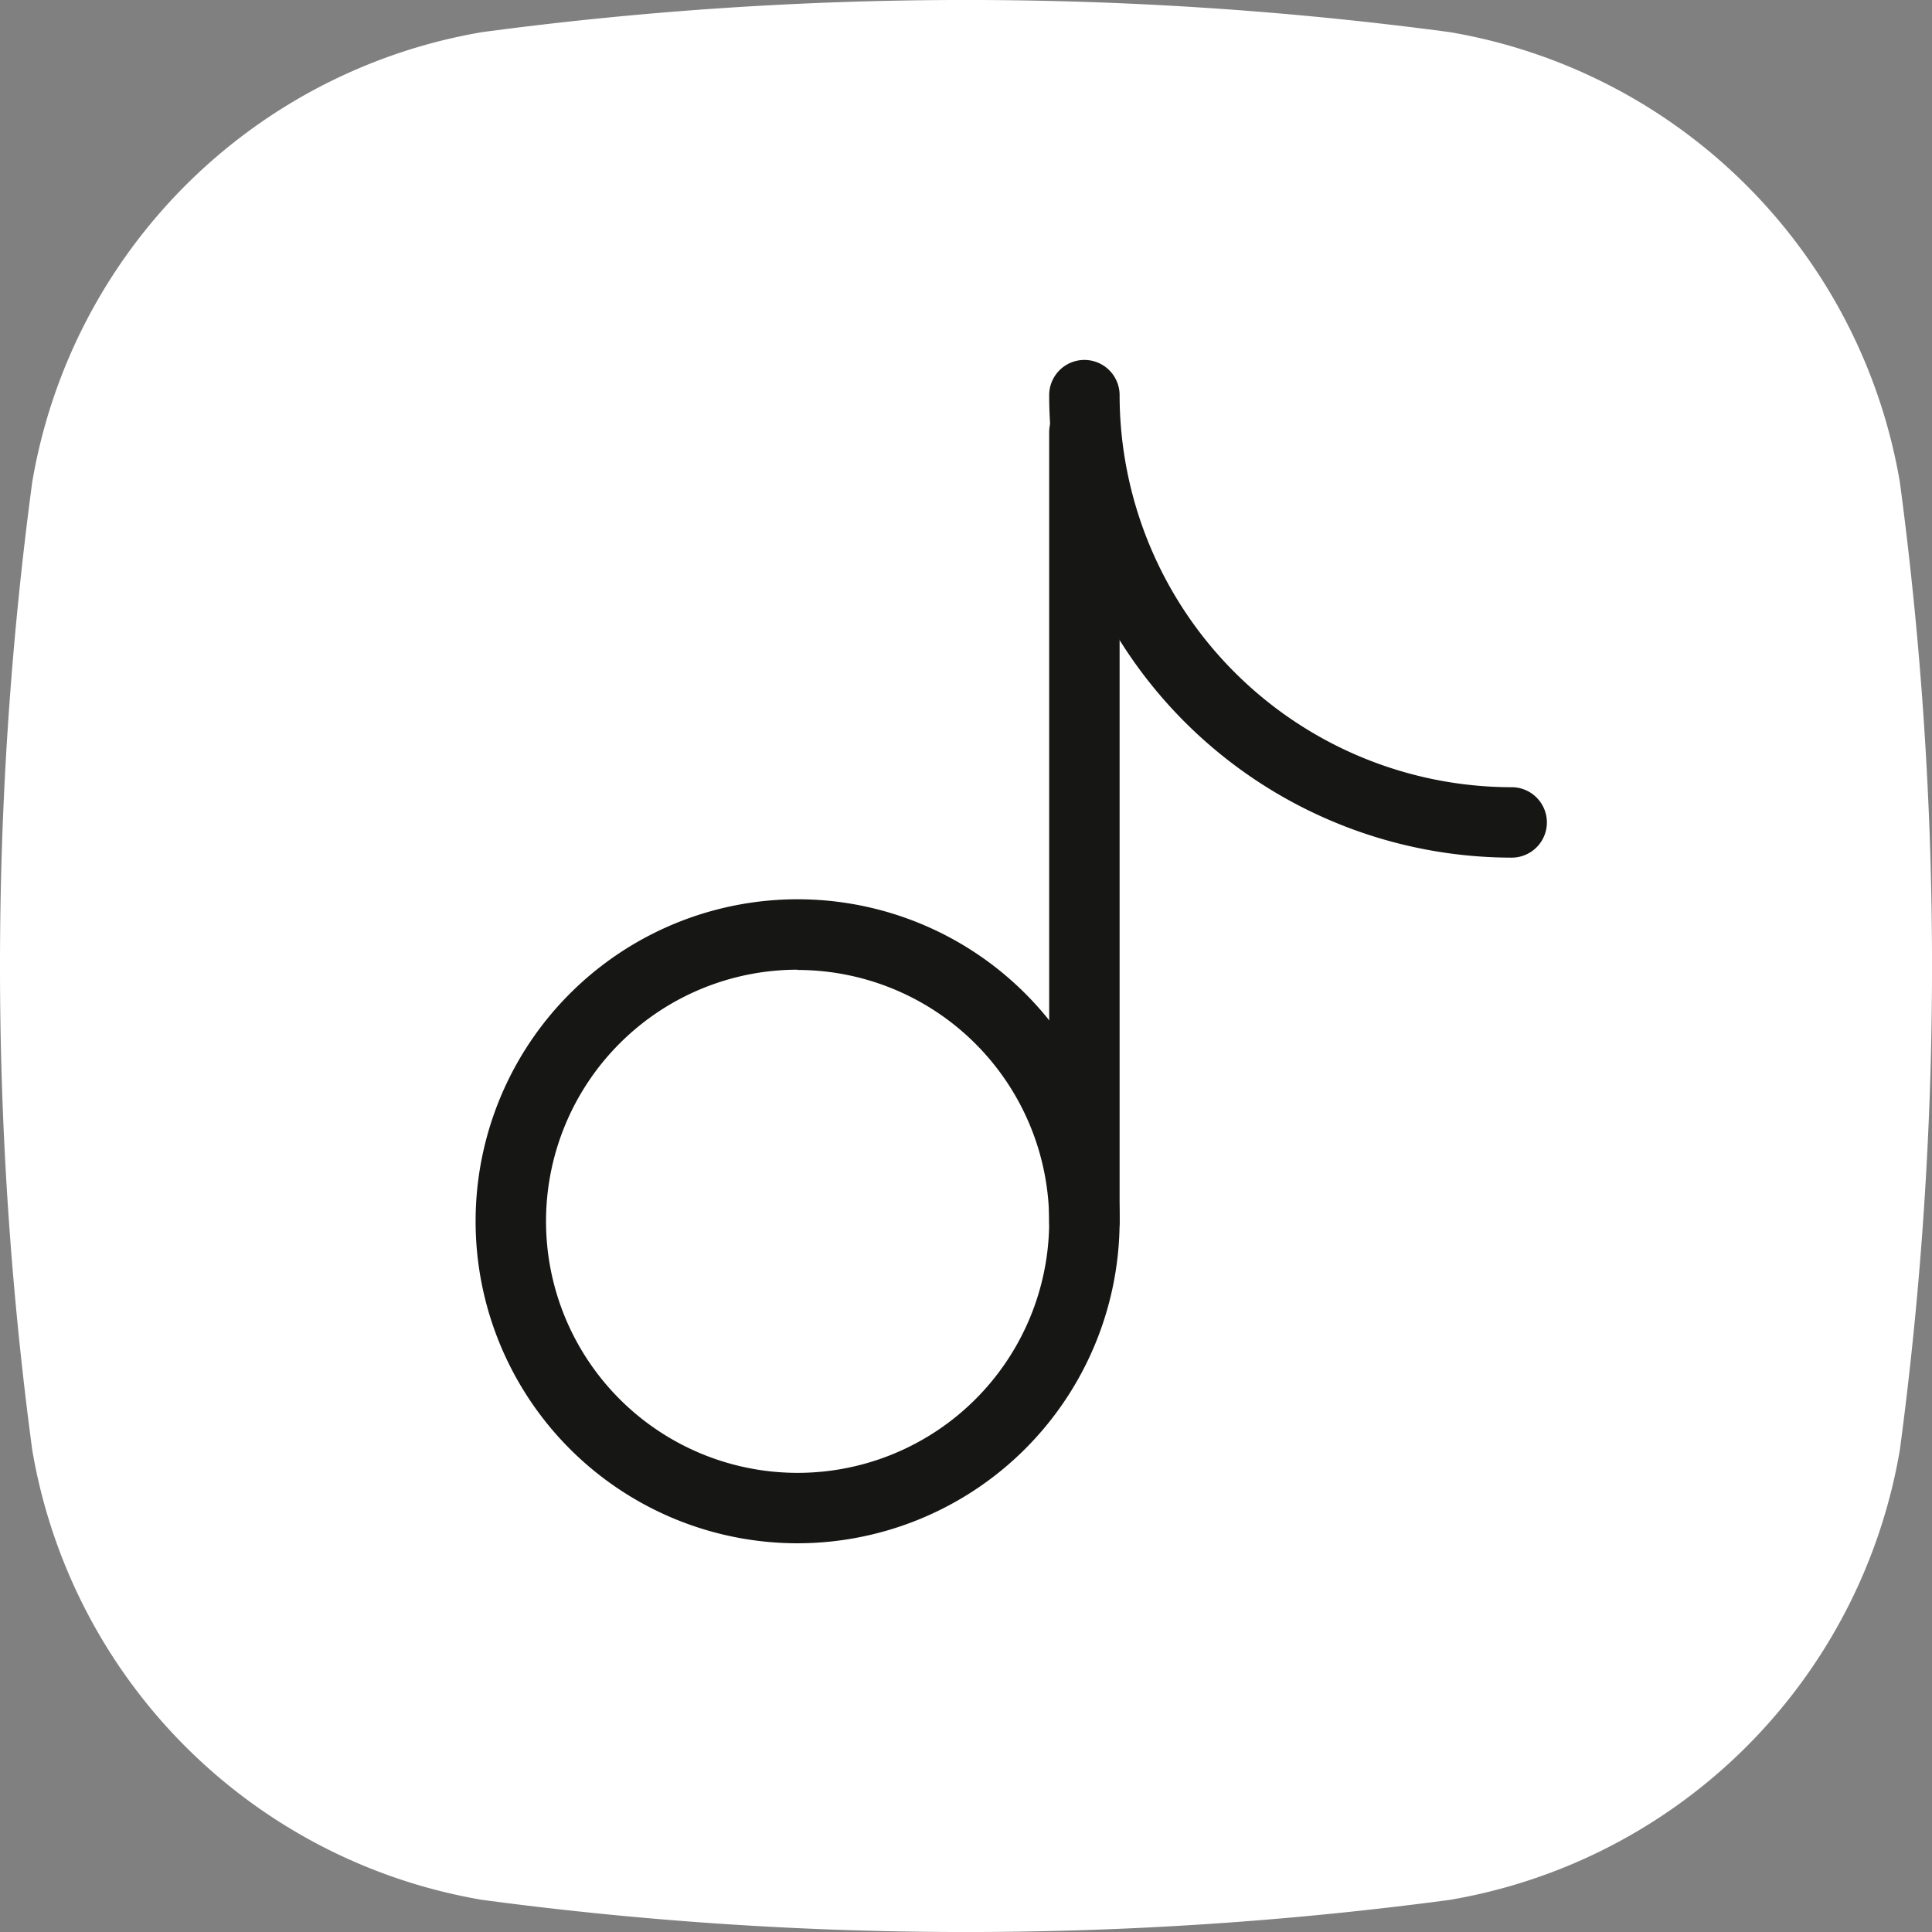
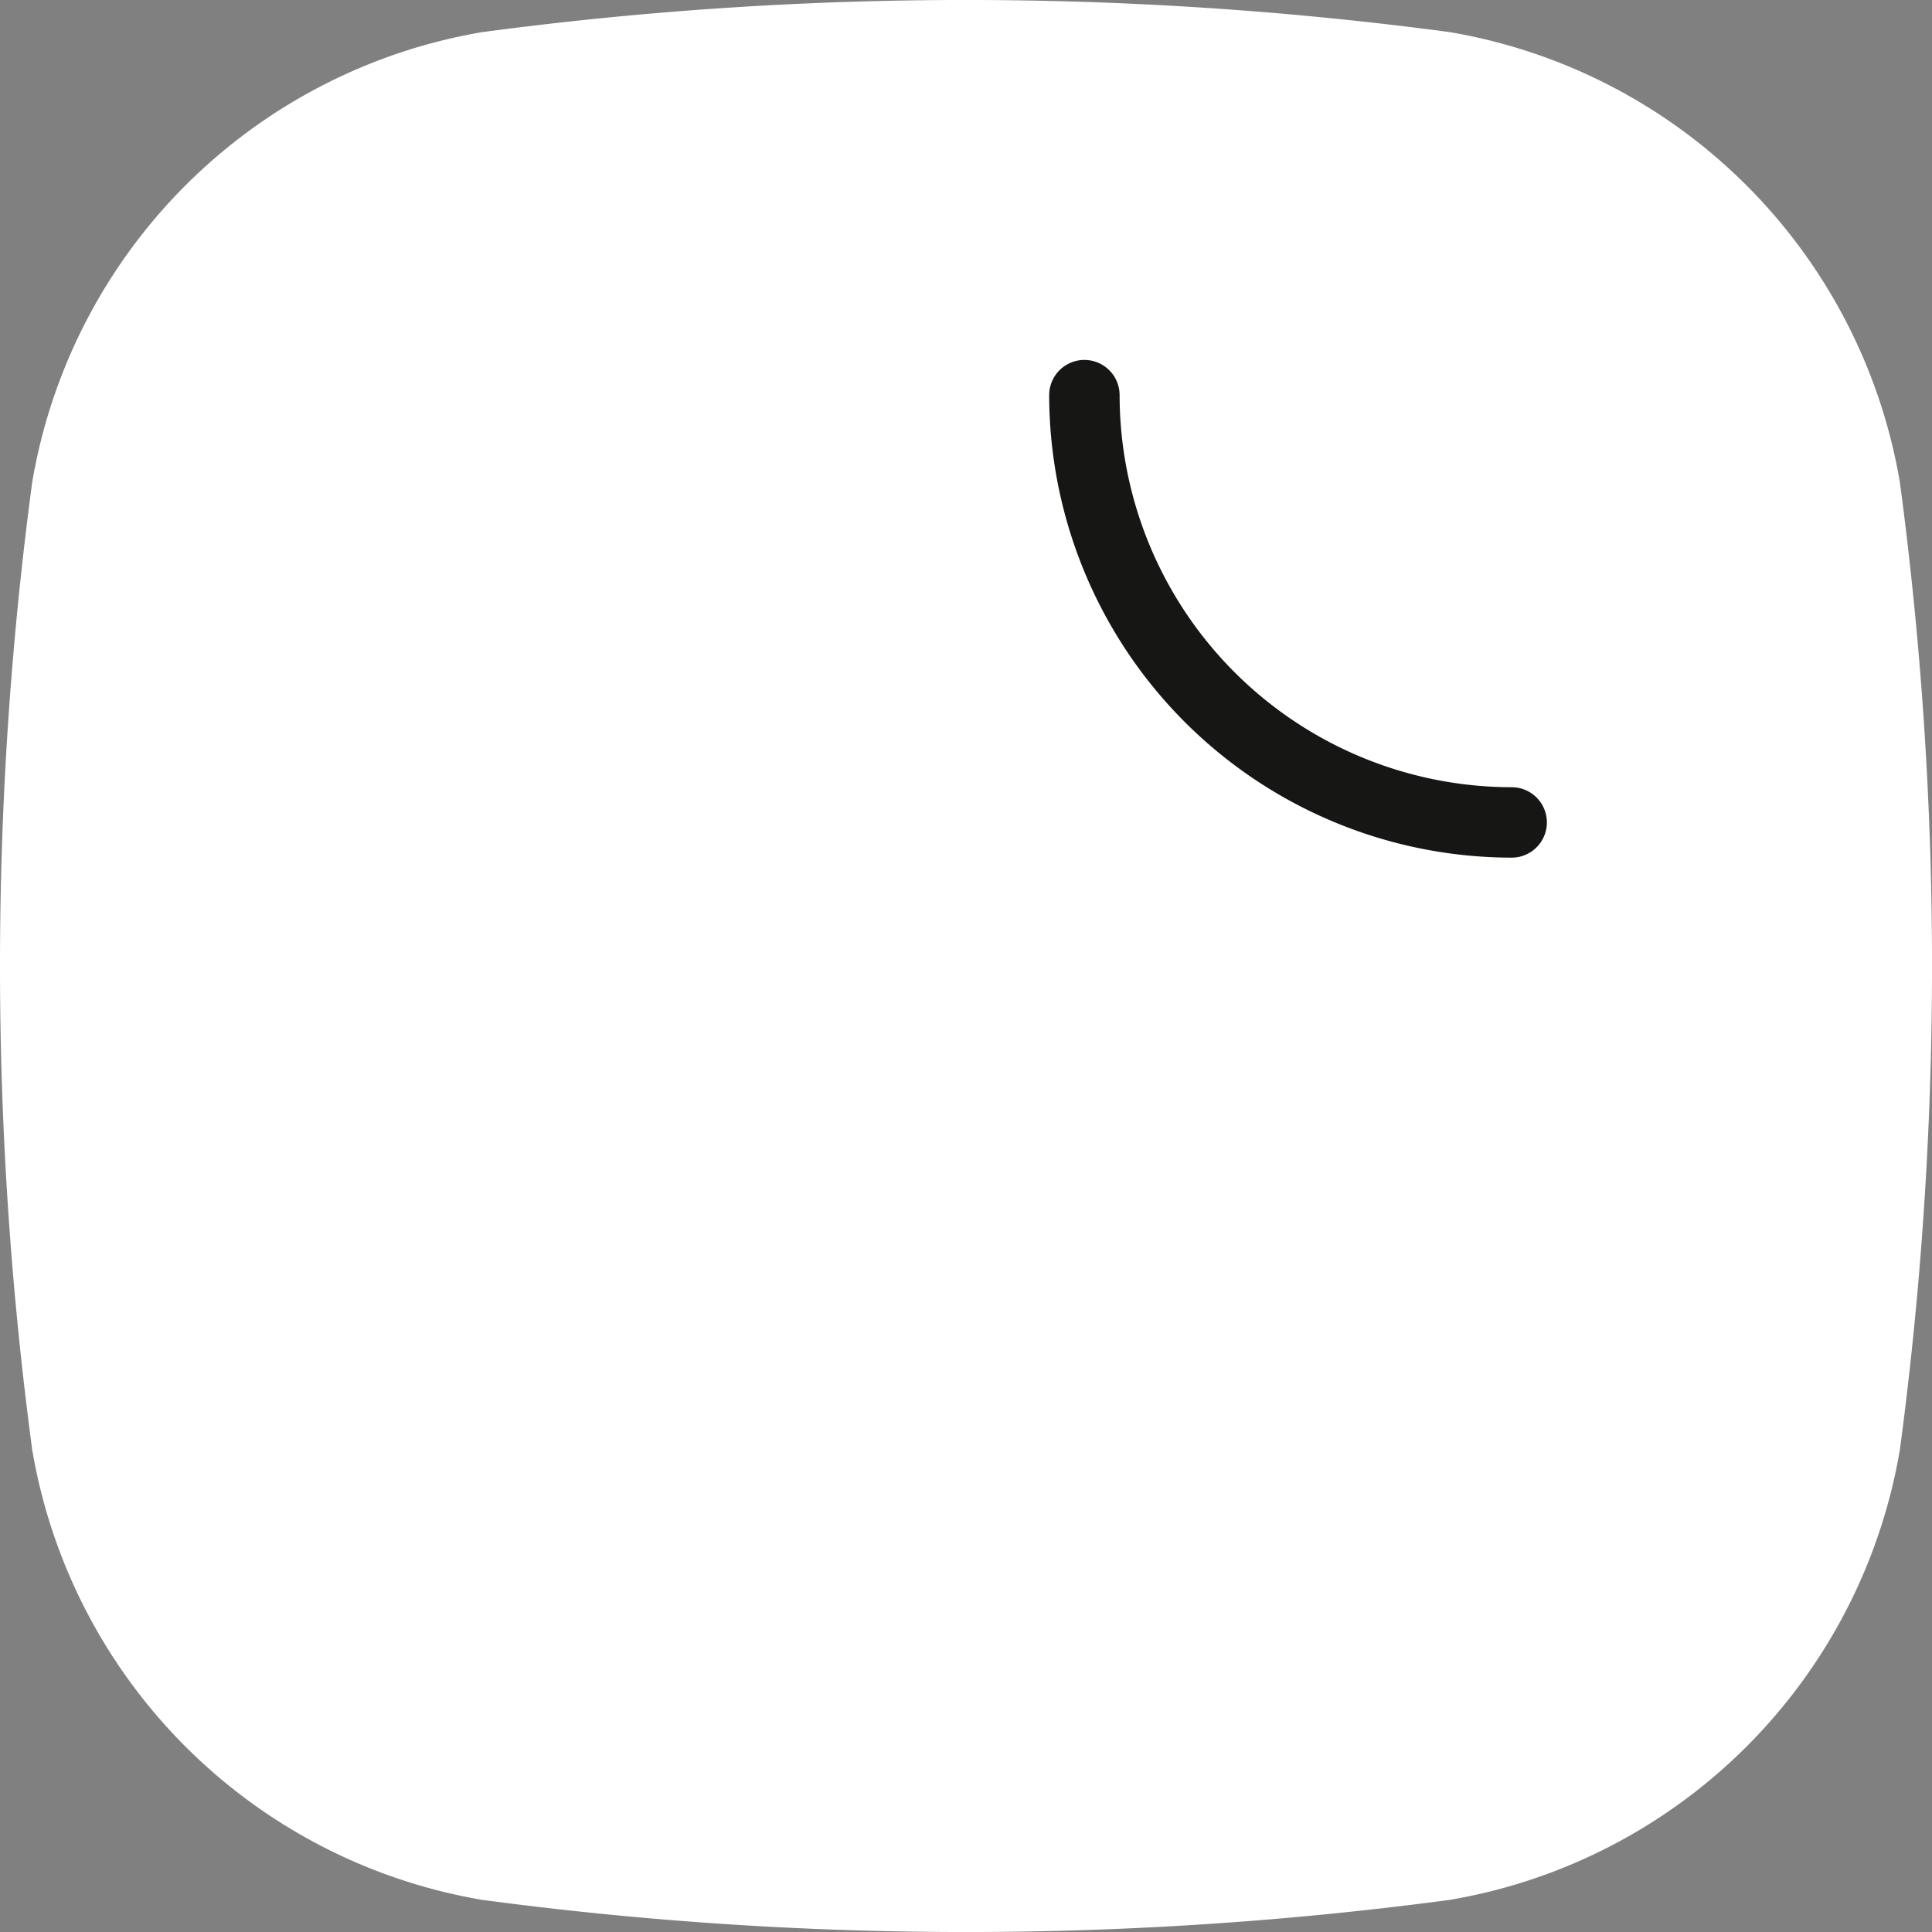
<svg xmlns="http://www.w3.org/2000/svg" width="21.948" height="21.948" viewBox="0 0 21.948 21.948">
  <rect x="0" y="0" width="21.948" height="21.948" fill="#808080" stroke="none" />
  <g id="controllo-musica" transform="translate(2674.1 -15738.481)">
    <path id="Tracciato_24627" data-name="Tracciato 24627" d="M260.37,417.064a41.532,41.532,0,0,1-10.992,0,6.245,6.245,0,0,1-5.112-5.113,41.447,41.447,0,0,1,0-10.992,6.245,6.245,0,0,1,5.112-5.113,41.532,41.532,0,0,1,10.992,0,6.248,6.248,0,0,1,5.113,5.113,41.532,41.532,0,0,1,0,10.992,6.248,6.248,0,0,1-5.113,5.113" transform="translate(-2918 15343)" fill="#fff" />
-     <path id="Tracciato_24628" data-name="Tracciato 24628" d="M252.961,413.013a3.658,3.658,0,1,1,3.658-3.658A3.662,3.662,0,0,1,252.961,413.013Zm0-6.516a2.858,2.858,0,1,0,2.858,2.858A2.861,2.861,0,0,0,252.961,406.5Z" transform="translate(-2918 15343)" fill="#161615" />
-     <path id="Linea_42" data-name="Linea 42" d="M0,9.364a.4.4,0,0,1-.4-.4V0A.4.4,0,0,1,0-.4.4.4,0,0,1,.4,0V8.964A.4.4,0,0,1,0,9.364Z" transform="translate(-2661.781 15743.391)" fill="#161615" />
    <path id="Tracciato_24629" data-name="Tracciato 24629" d="M261.073,405.224a5.26,5.26,0,0,1-5.254-5.254.4.4,0,0,1,.8,0,4.459,4.459,0,0,0,4.454,4.454.4.4,0,1,1,0,.8Z" transform="translate(-2918 15343)" fill="#161615" />
  </g>
</svg>